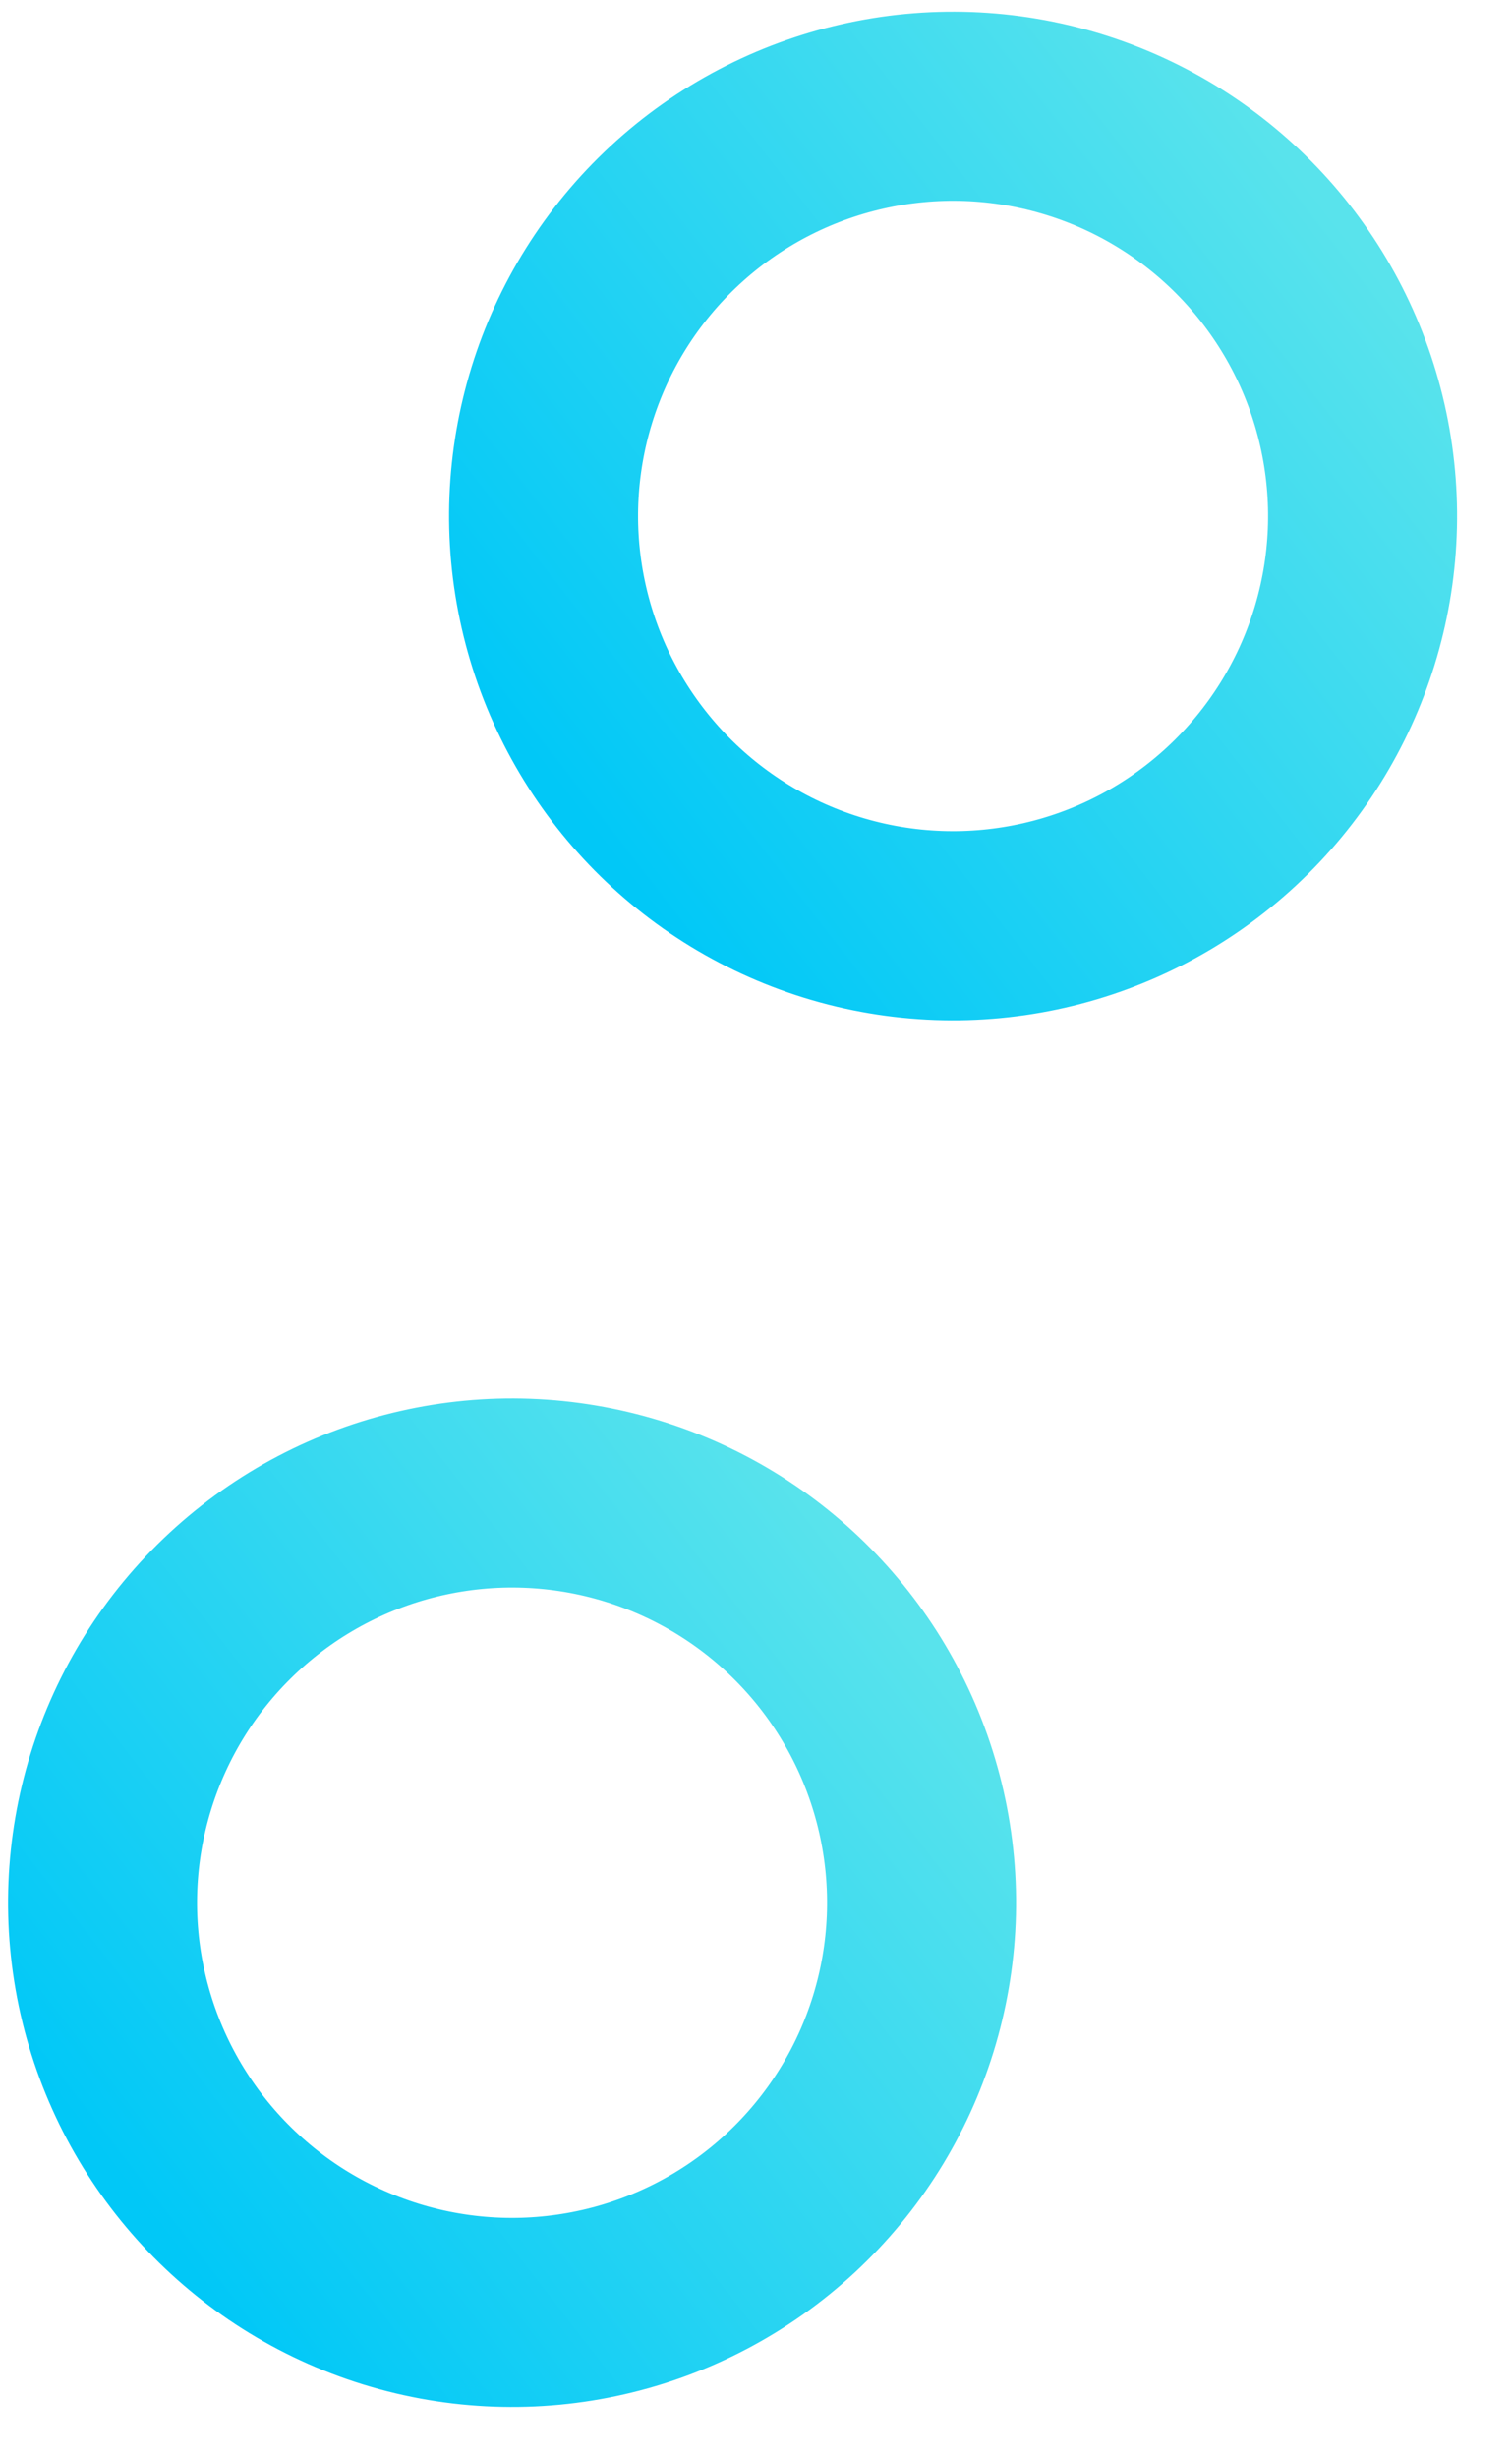
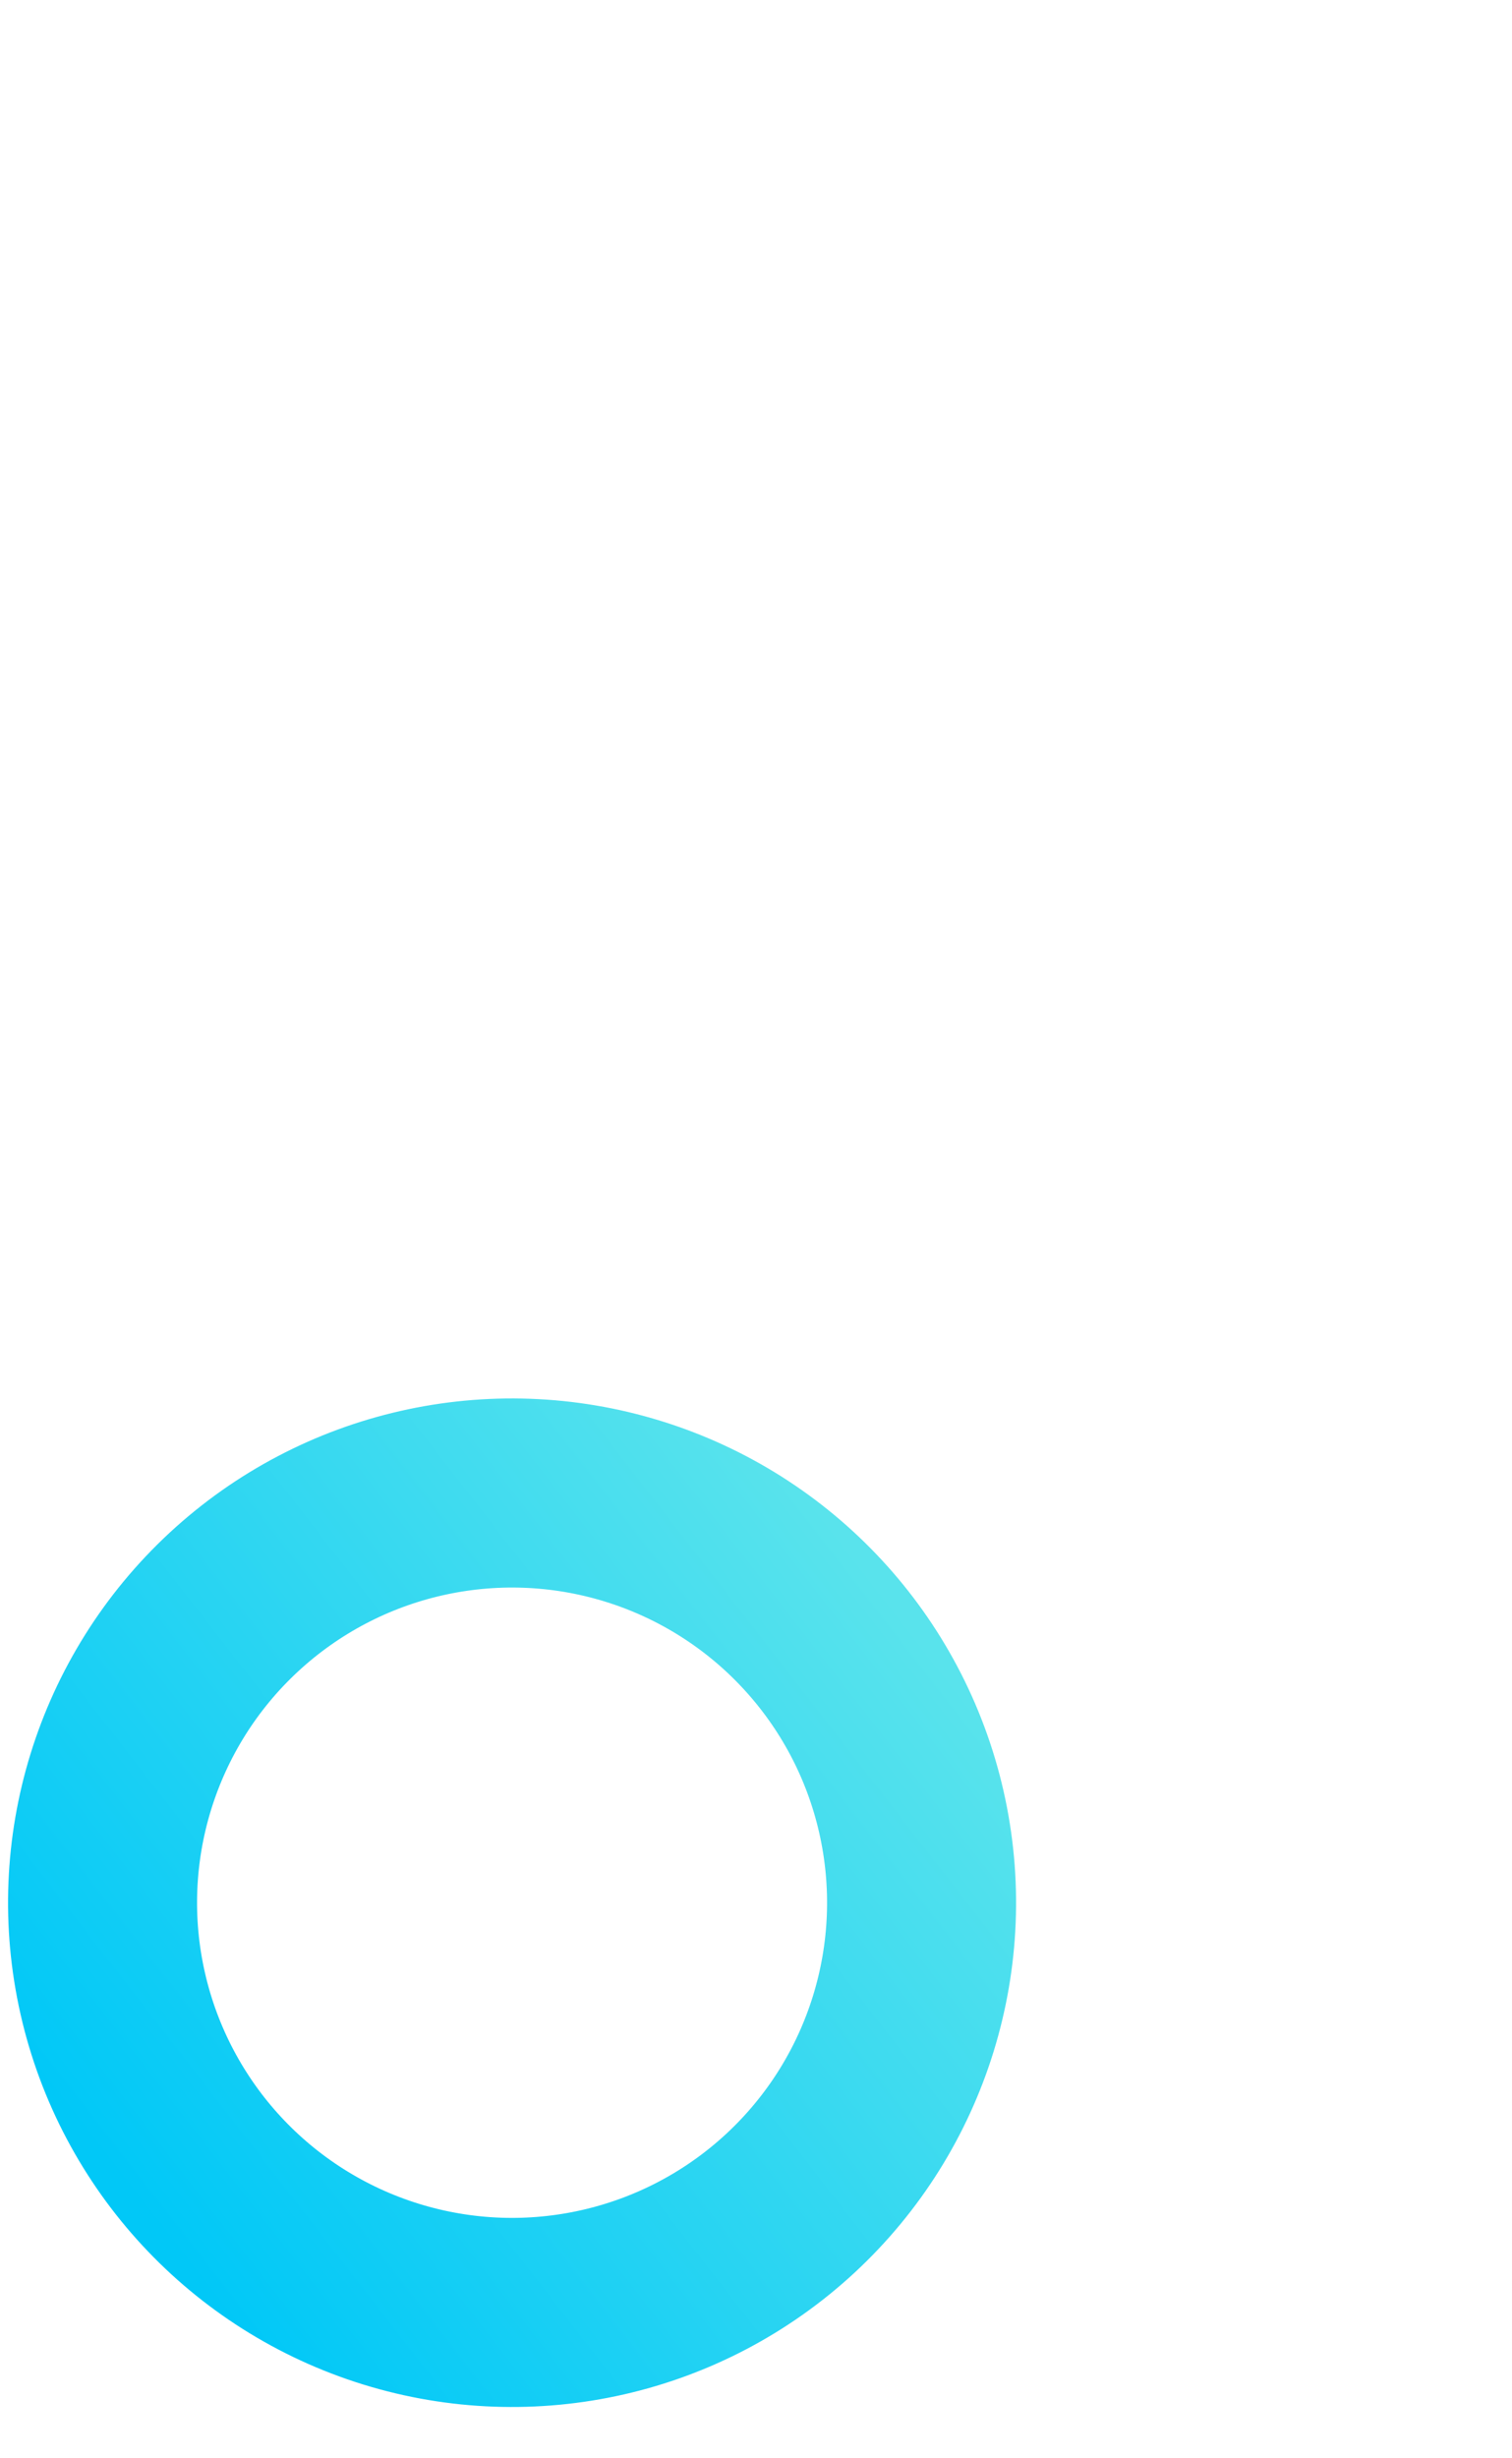
<svg xmlns="http://www.w3.org/2000/svg" width="24" height="39" viewBox="0 0 24 39" fill="none">
-   <circle cx="15.128" cy="8.186" r="6.5" transform="rotate(107.182 15.128 8.186)" stroke="url(#paint0_linear_2190_8794)" stroke-width="3" />
  <circle cx="8.128" cy="30.186" r="6.5" transform="rotate(107.182 8.128 30.186)" stroke="url(#paint1_linear_2190_8794)" stroke-width="3" />
  <defs>
    <linearGradient id="paint0_linear_2190_8794" x1="9.979" y1="2.124" x2="22.52" y2="10.897" gradientUnits="userSpaceOnUse">
      <stop stop-color="#59E3EC" />
      <stop offset="1" stop-color="#01C8F7" />
    </linearGradient>
    <linearGradient id="paint1_linear_2190_8794" x1="2.979" y1="24.124" x2="15.52" y2="32.897" gradientUnits="userSpaceOnUse">
      <stop stop-color="#59E3EC" />
      <stop offset="1" stop-color="#01C8F7" />
    </linearGradient>
  </defs>
</svg>